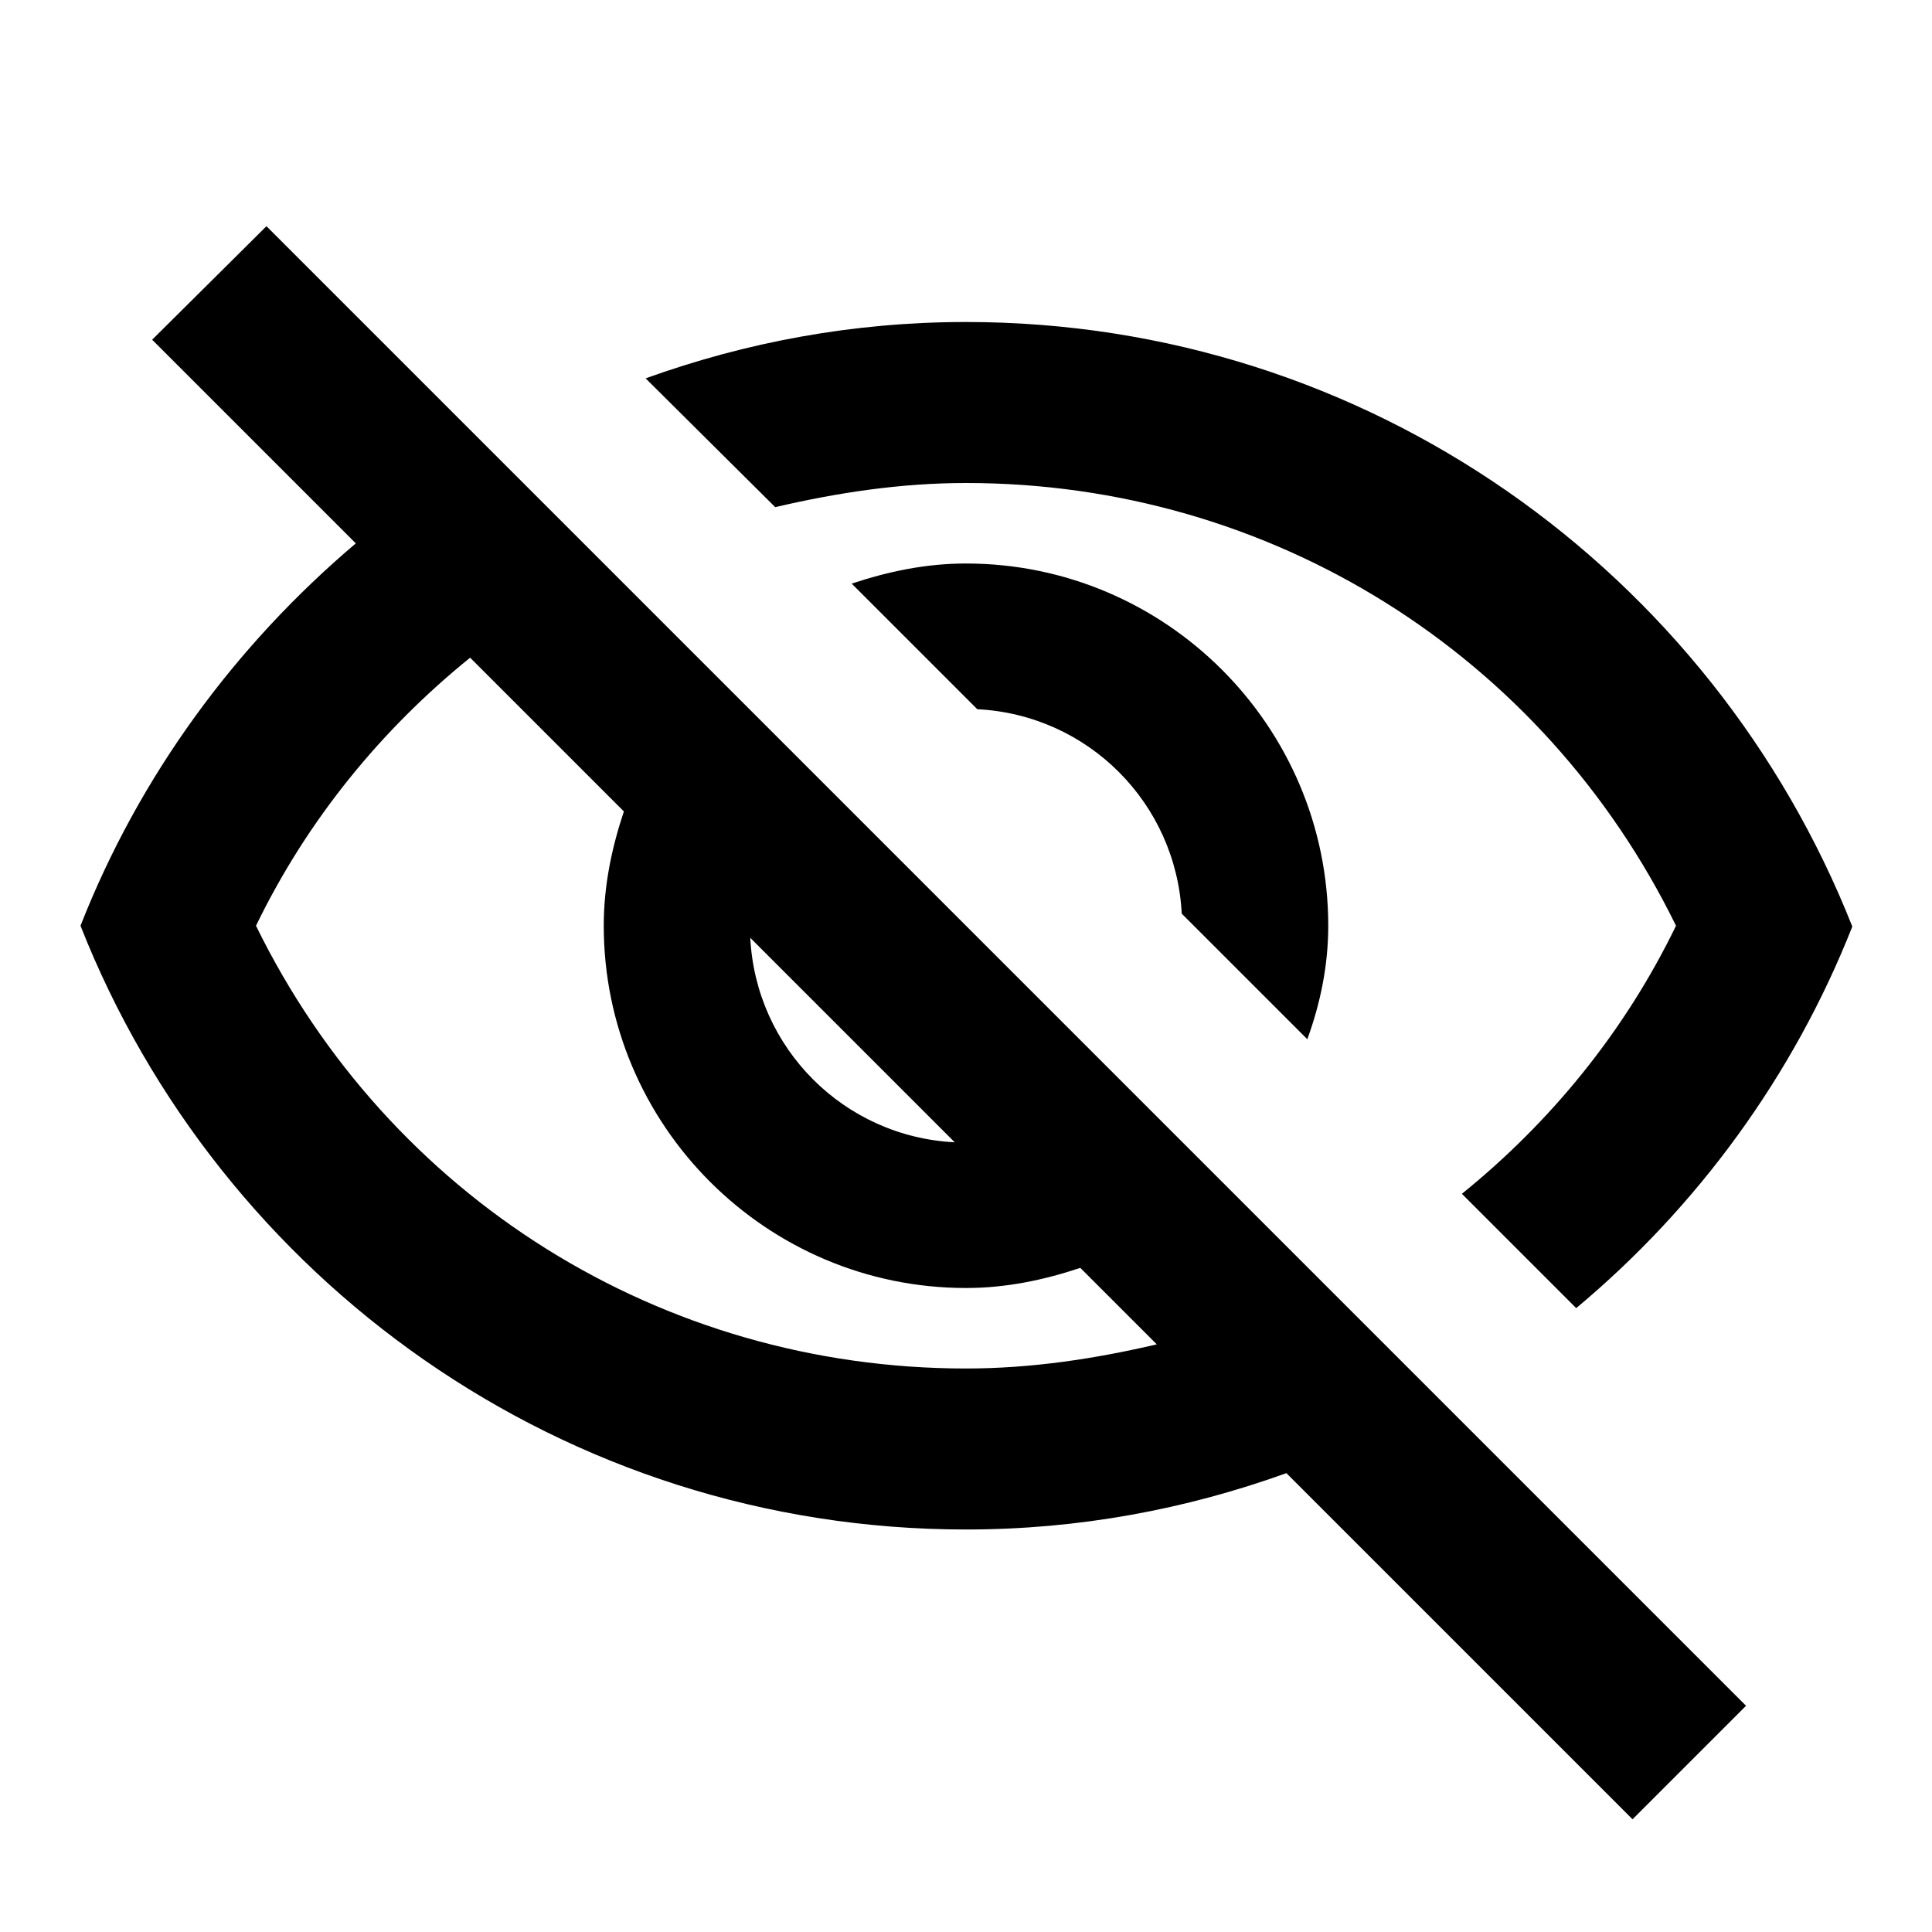
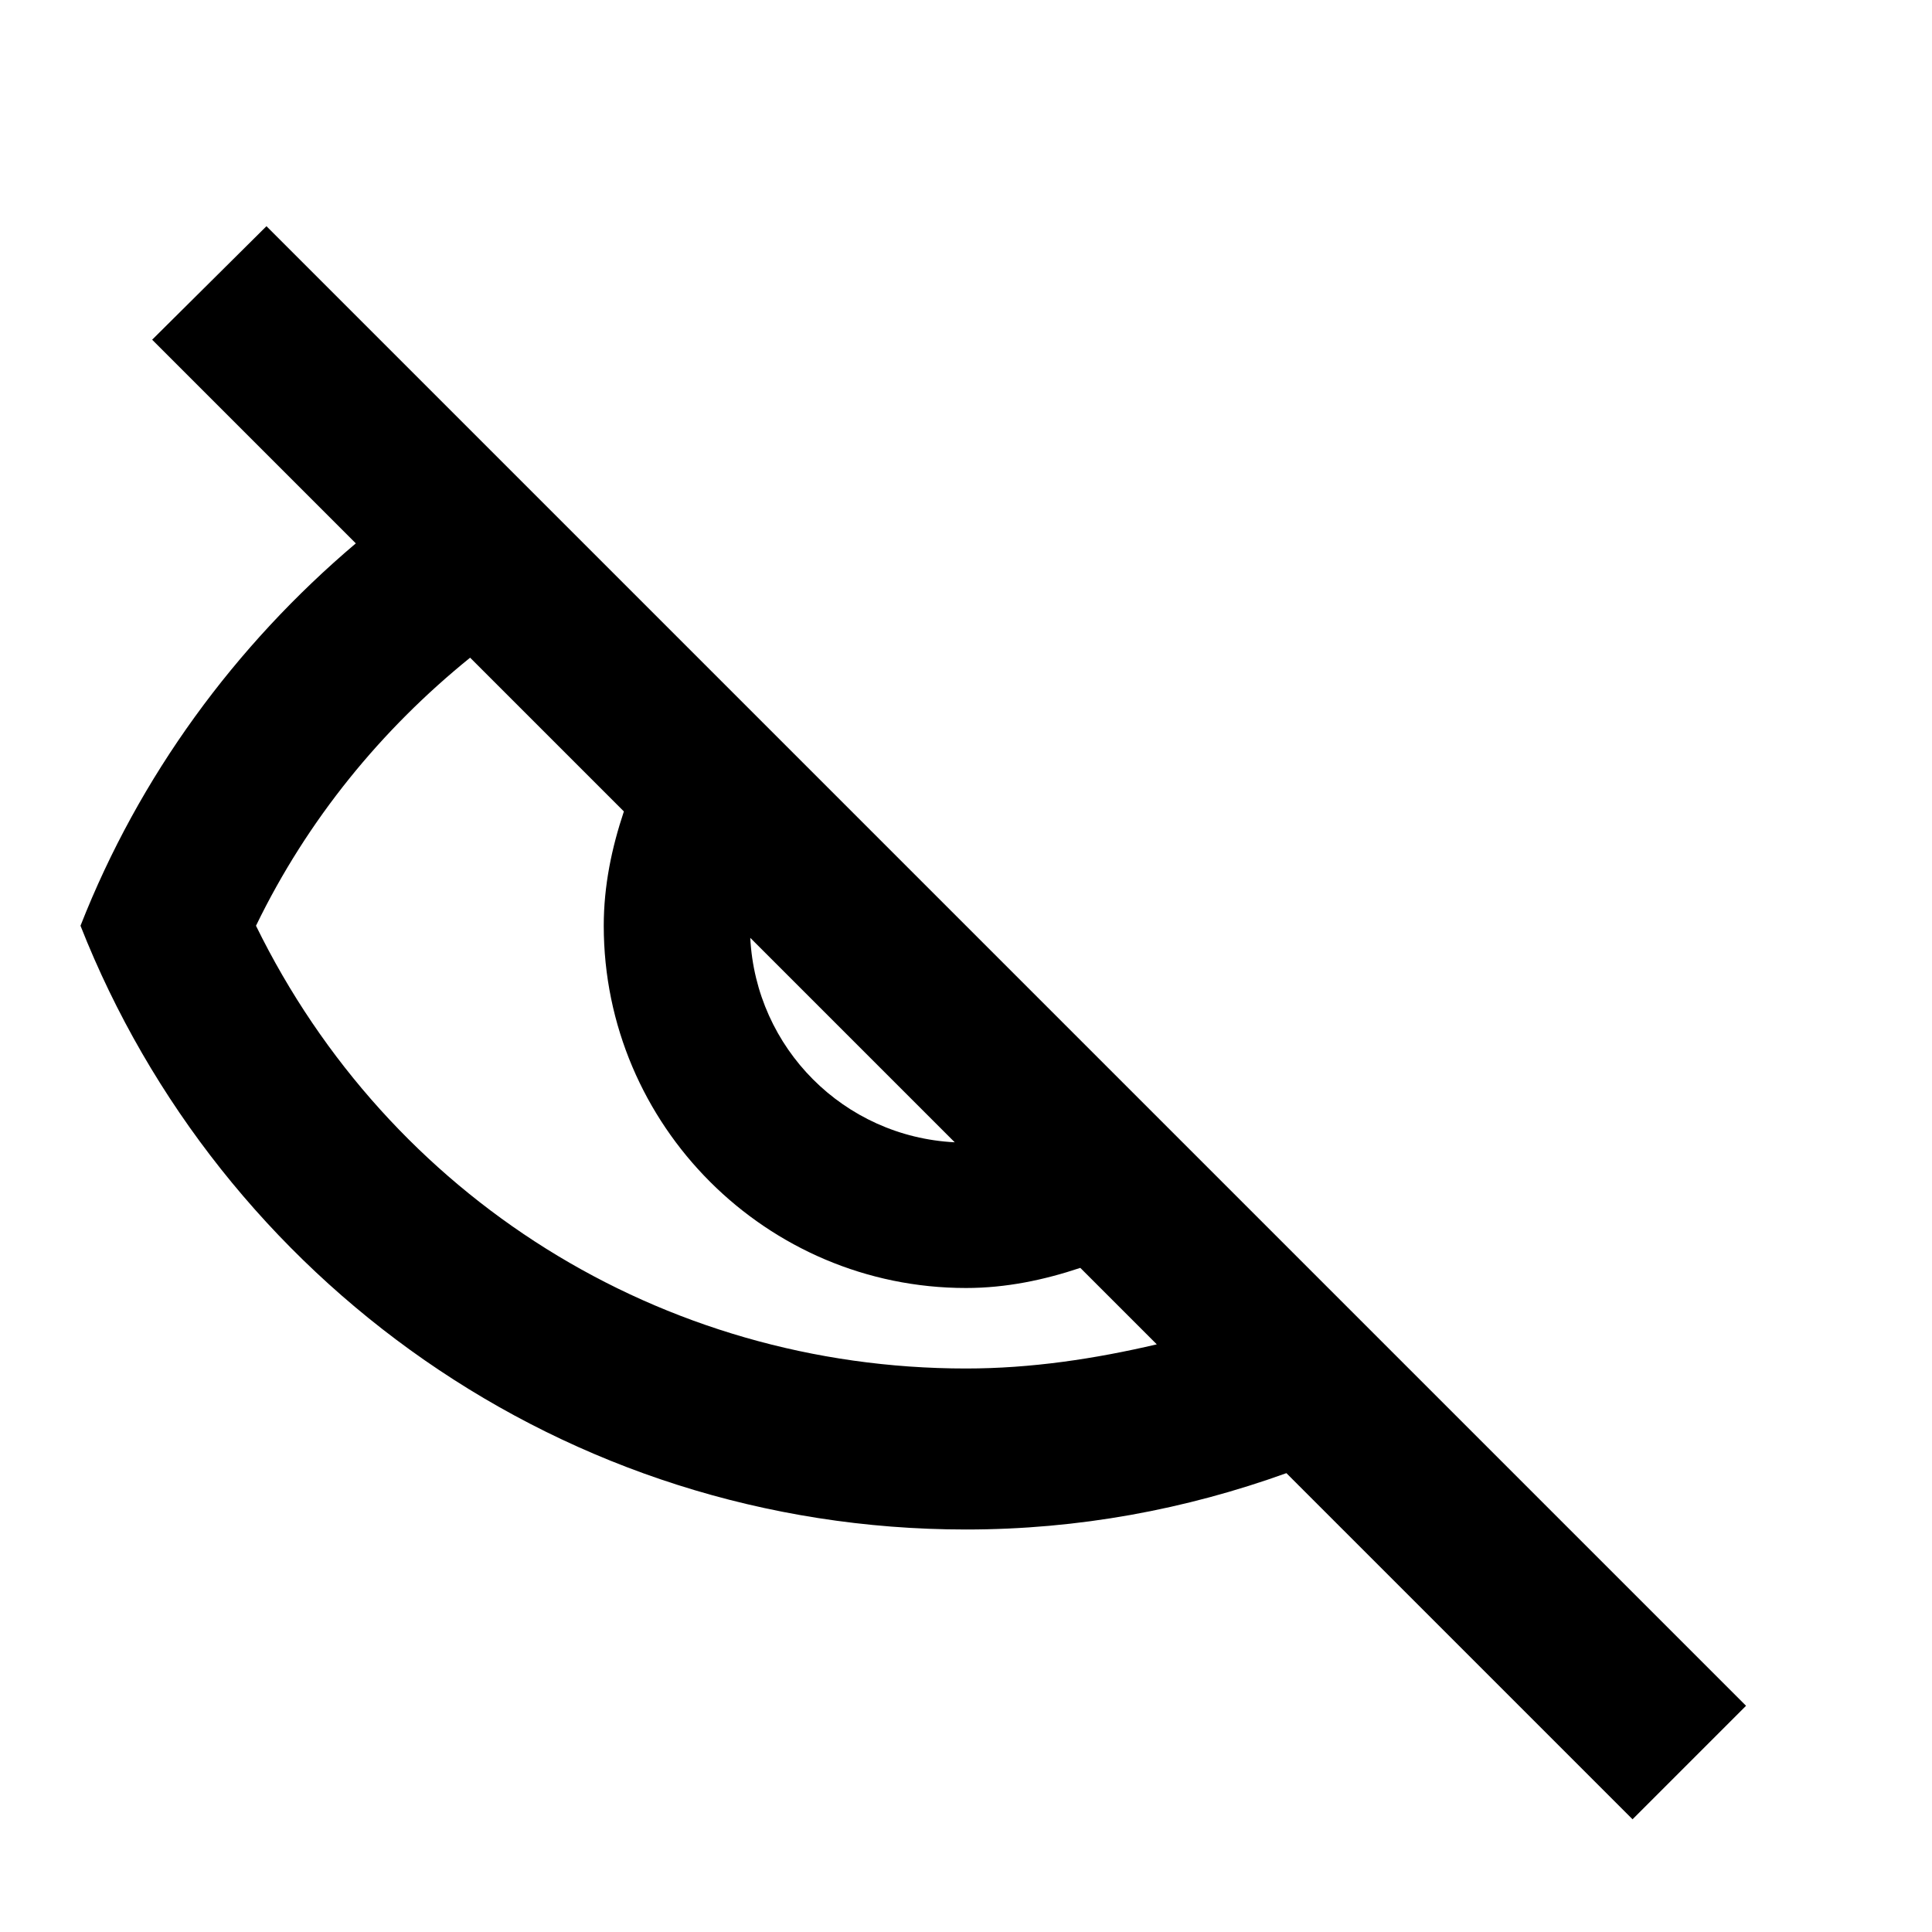
<svg xmlns="http://www.w3.org/2000/svg" width="22" height="22" viewBox="0 0 24 24">
-   <path d="M10.58,7.25l1.56,1.56c1.38,0.07,2.47,1.17,2.54,2.54l1.56,1.56C16.4,12.47,16.5,12,16.5,11.5C16.5,9.02,14.48,7,12,7 C11.5,7,11.03,7.1,10.58,7.25z">
-     </path>
-   <path d="M12,6c3.79,0,7.17,2.13,8.82,5.5c-0.64,1.32-1.56,2.44-2.66,3.33l1.42,1.42c1.51-1.26,2.7-2.89,3.43-4.74 C21.27,7.11,17,4,12,4c-1.4,0-2.73,0.25-3.98,0.7L9.63,6.3C10.4,6.12,11.19,6,12,6z">
-     </path>
  <path d="M16.43,15.93l-1.25-1.25l-1.27-1.27l-3.82-3.82L8.82,8.32L7.57,7.07L6.09,5.59L3.31,2.81L1.89,4.22l2.53,2.53 C2.92,8.02,1.73,9.64,1,11.5C2.73,15.89,7,19,12,19c1.4,0,2.73-0.25,3.98-0.7l4.3,4.3l1.41-1.41l-3.78-3.78L16.43,15.93z M11.86,14.19c-1.38-0.07-2.47-1.17-2.54-2.54L11.86,14.19z M12,17c-3.79,0-7.17-2.13-8.82-5.5c0.64-1.32,1.56-2.44,2.66-3.33 l1.91,1.91C7.6,10.53,7.5,11,7.5,11.5c0,2.48,2.02,4.5,4.5,4.5c0.5,0,0.97-0.1,1.42-0.25l0.95,0.95C13.6,16.88,12.81,17,12,17z">
    </path>
</svg>